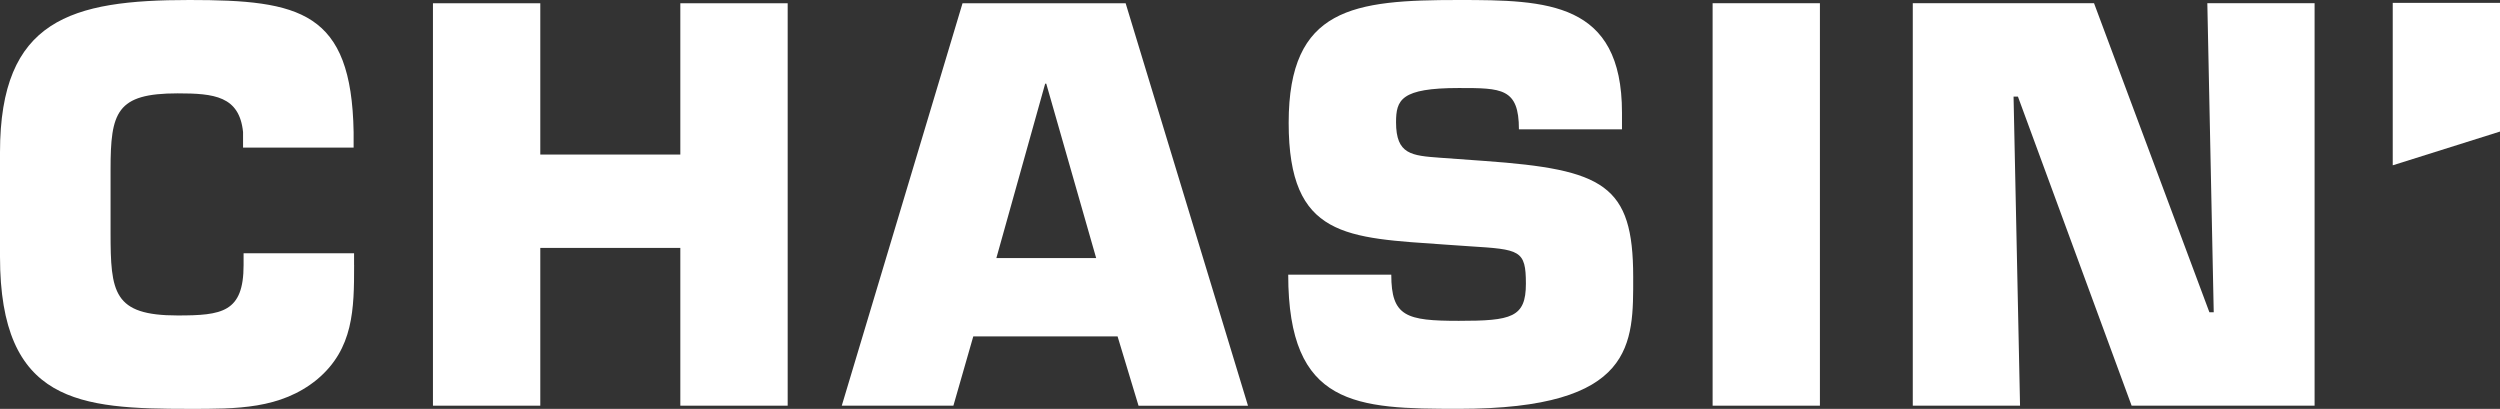
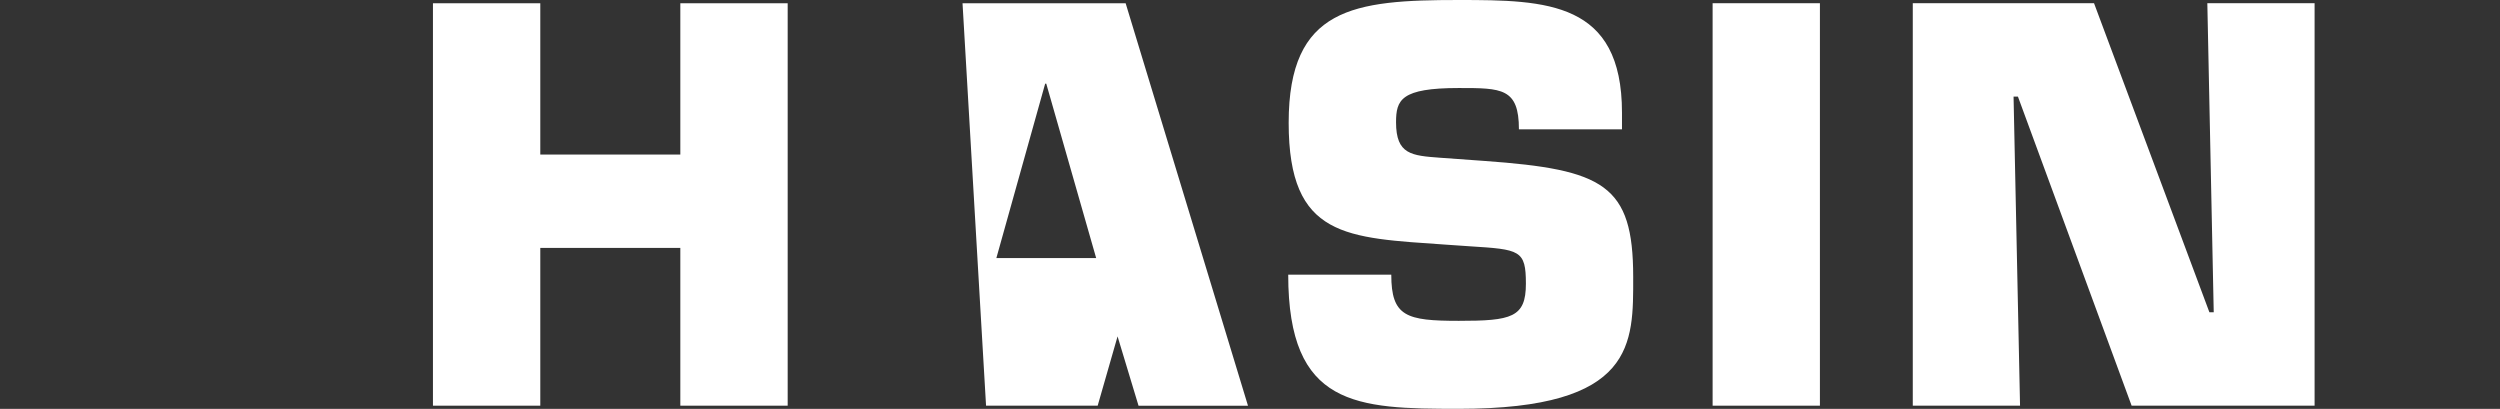
<svg xmlns="http://www.w3.org/2000/svg" id="Ebene_2" data-name="Ebene 2" viewBox="0 0 613.23 100.29">
  <rect x="0" y="0" width="613.23" height="100.29" fill="#333333" stroke="none" />
  <defs>
    <style>
      .cls-1 {
        fill-rule: evenodd;
      }

      .cls-1, .cls-2 {
        fill: #fff;
      }
    </style>
  </defs>
  <g id="Ebene_1-2" data-name="Ebene 1">
    <g>
      <polygon class="cls-1" points="469.19 .79 513.65 .79 541.95 76.6 543.01 76.6 541.44 .79 567.75 .79 567.75 99.51 522.87 99.51 494.98 23.69 493.91 23.69 495.5 99.51 469.19 99.51 469.19 .79" />
      <rect class="cls-2" x="420.09" y=".79" width="26.32" height="98.72" />
-       <path class="cls-1" d="M86.86,65.02c0,10.8-.12,20.54-9.06,28.04-8.97,7.36-19.88,7.23-31.34,7.23-26.84,0-46.46-1.32-46.46-37.36v-25.55C0,4.73,17.5,0,46.46,0c27.12,0,39.76,2.76,40.28,32.38v3.83h-27.12v-3.83c-.91-8.82-7.1-9.48-16.06-9.48-15,0-16.44,4.61-16.44,18.69v15.4c0,14.75.65,20.39,16.44,20.39,10.92,0,16.19-.77,16.19-12.36v-2.9h27.1v2.9Z" />
      <polygon class="cls-1" points="193.21 99.51 166.88 99.51 166.88 60.81 132.53 60.81 132.53 99.51 106.2 99.51 106.2 .8 132.53 .8 132.53 37.91 166.88 37.91 166.88 .8 193.21 .8 193.21 99.51" />
      <path class="cls-1" d="M315.99,67.38h25.28c0,10.26,3.67,11.32,16.57,11.32s16.45-.8,16.45-9.09-1.45-8.42-13.82-9.2l-5.81-.4c-24.33-1.71-38.56-1.59-38.56-29.89S332.04,0,357.84,0c21.59,0,40.02.39,40.02,27.63v4.09h-25.28c0-10.13-4.23-10.13-14.75-10.13-14.21,0-15.39,2.9-15.39,8.42,0,7.89,3.82,8.16,10.79,8.68l10.94.79c29.2,2.1,36.44,5.8,36.44,28.44,0,16.3.66,32.36-42.77,32.36-25.14,0-41.85-.52-41.85-32.9" />
-       <polygon class="cls-1" points="613.23 32.27 586.92 40.55 586.92 .7 613.23 .7 613.23 32.27" />
-       <path class="cls-1" d="M256.37,20.53l-11.97,42.77h24.48l-12.24-42.77h-.26ZM279.27,99.51l-5.14-17h-35.39l-4.88,17h-27.38L236.1.8h40.01l30.01,98.72h-26.85Z" />
+       <path class="cls-1" d="M256.37,20.53l-11.97,42.77h24.48l-12.24-42.77h-.26ZM279.27,99.51l-5.14-17l-4.88,17h-27.38L236.1.8h40.01l30.01,98.72h-26.85Z" />
    </g>
  </g>
</svg>